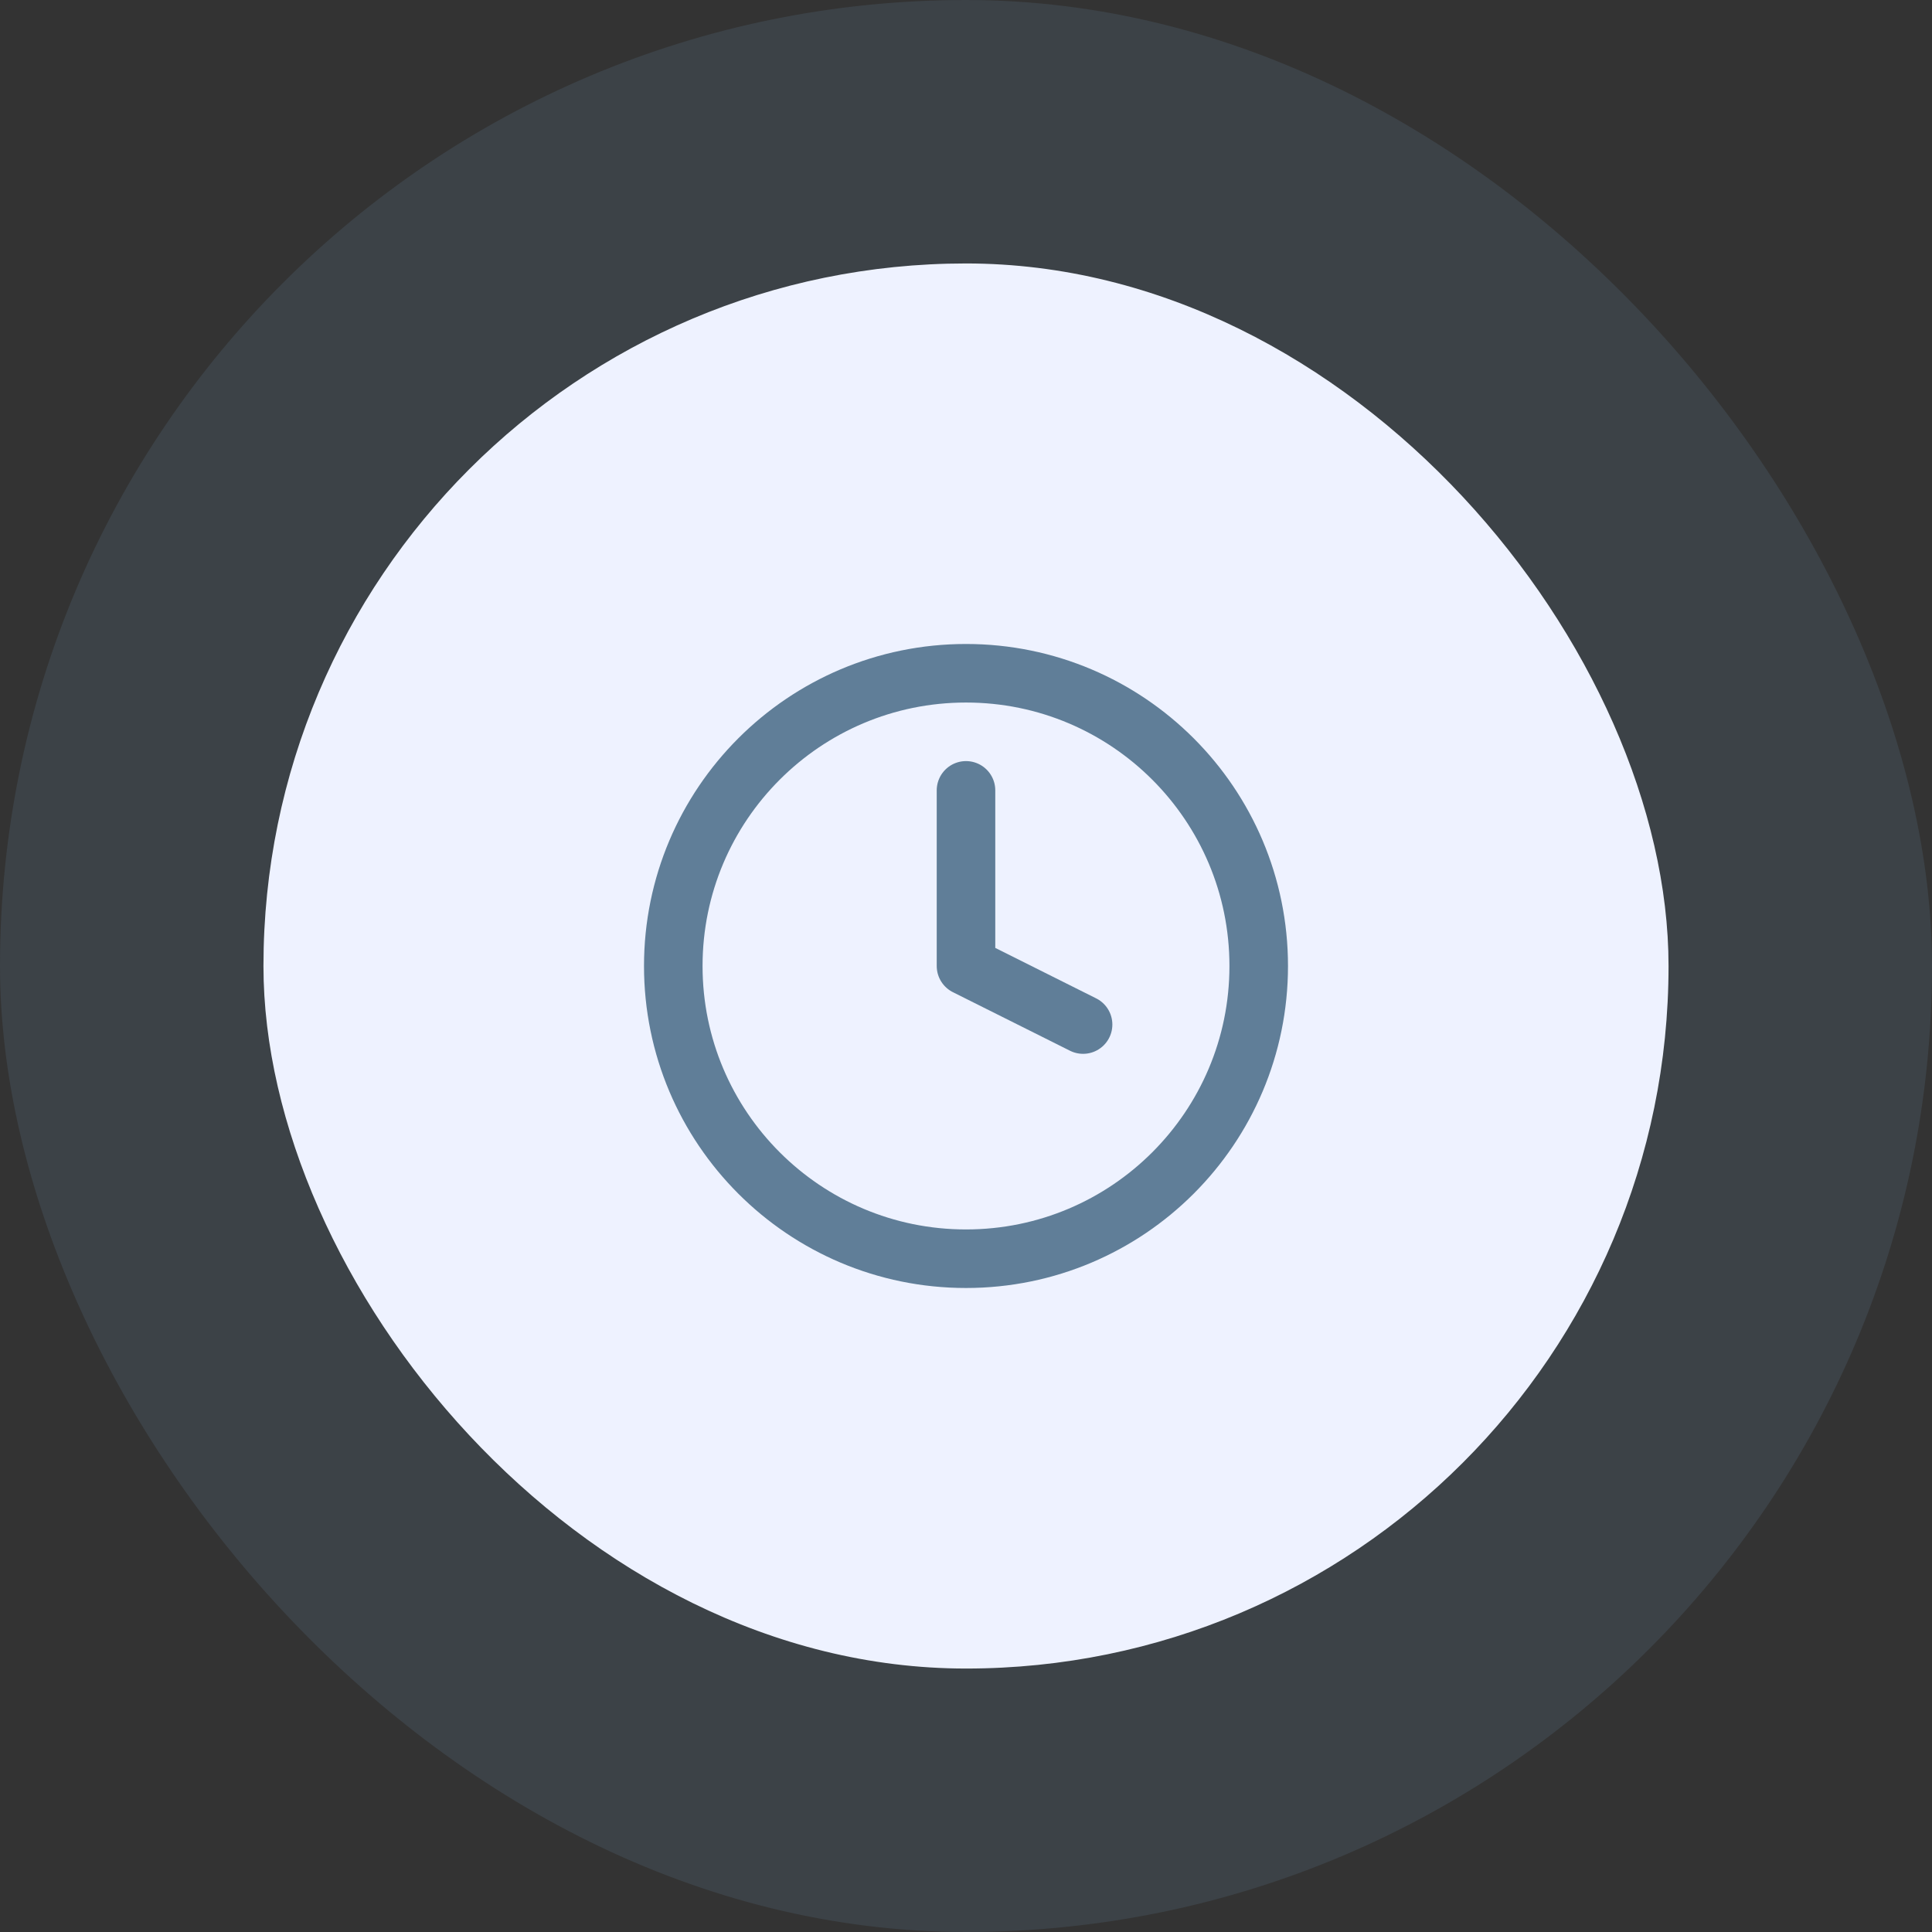
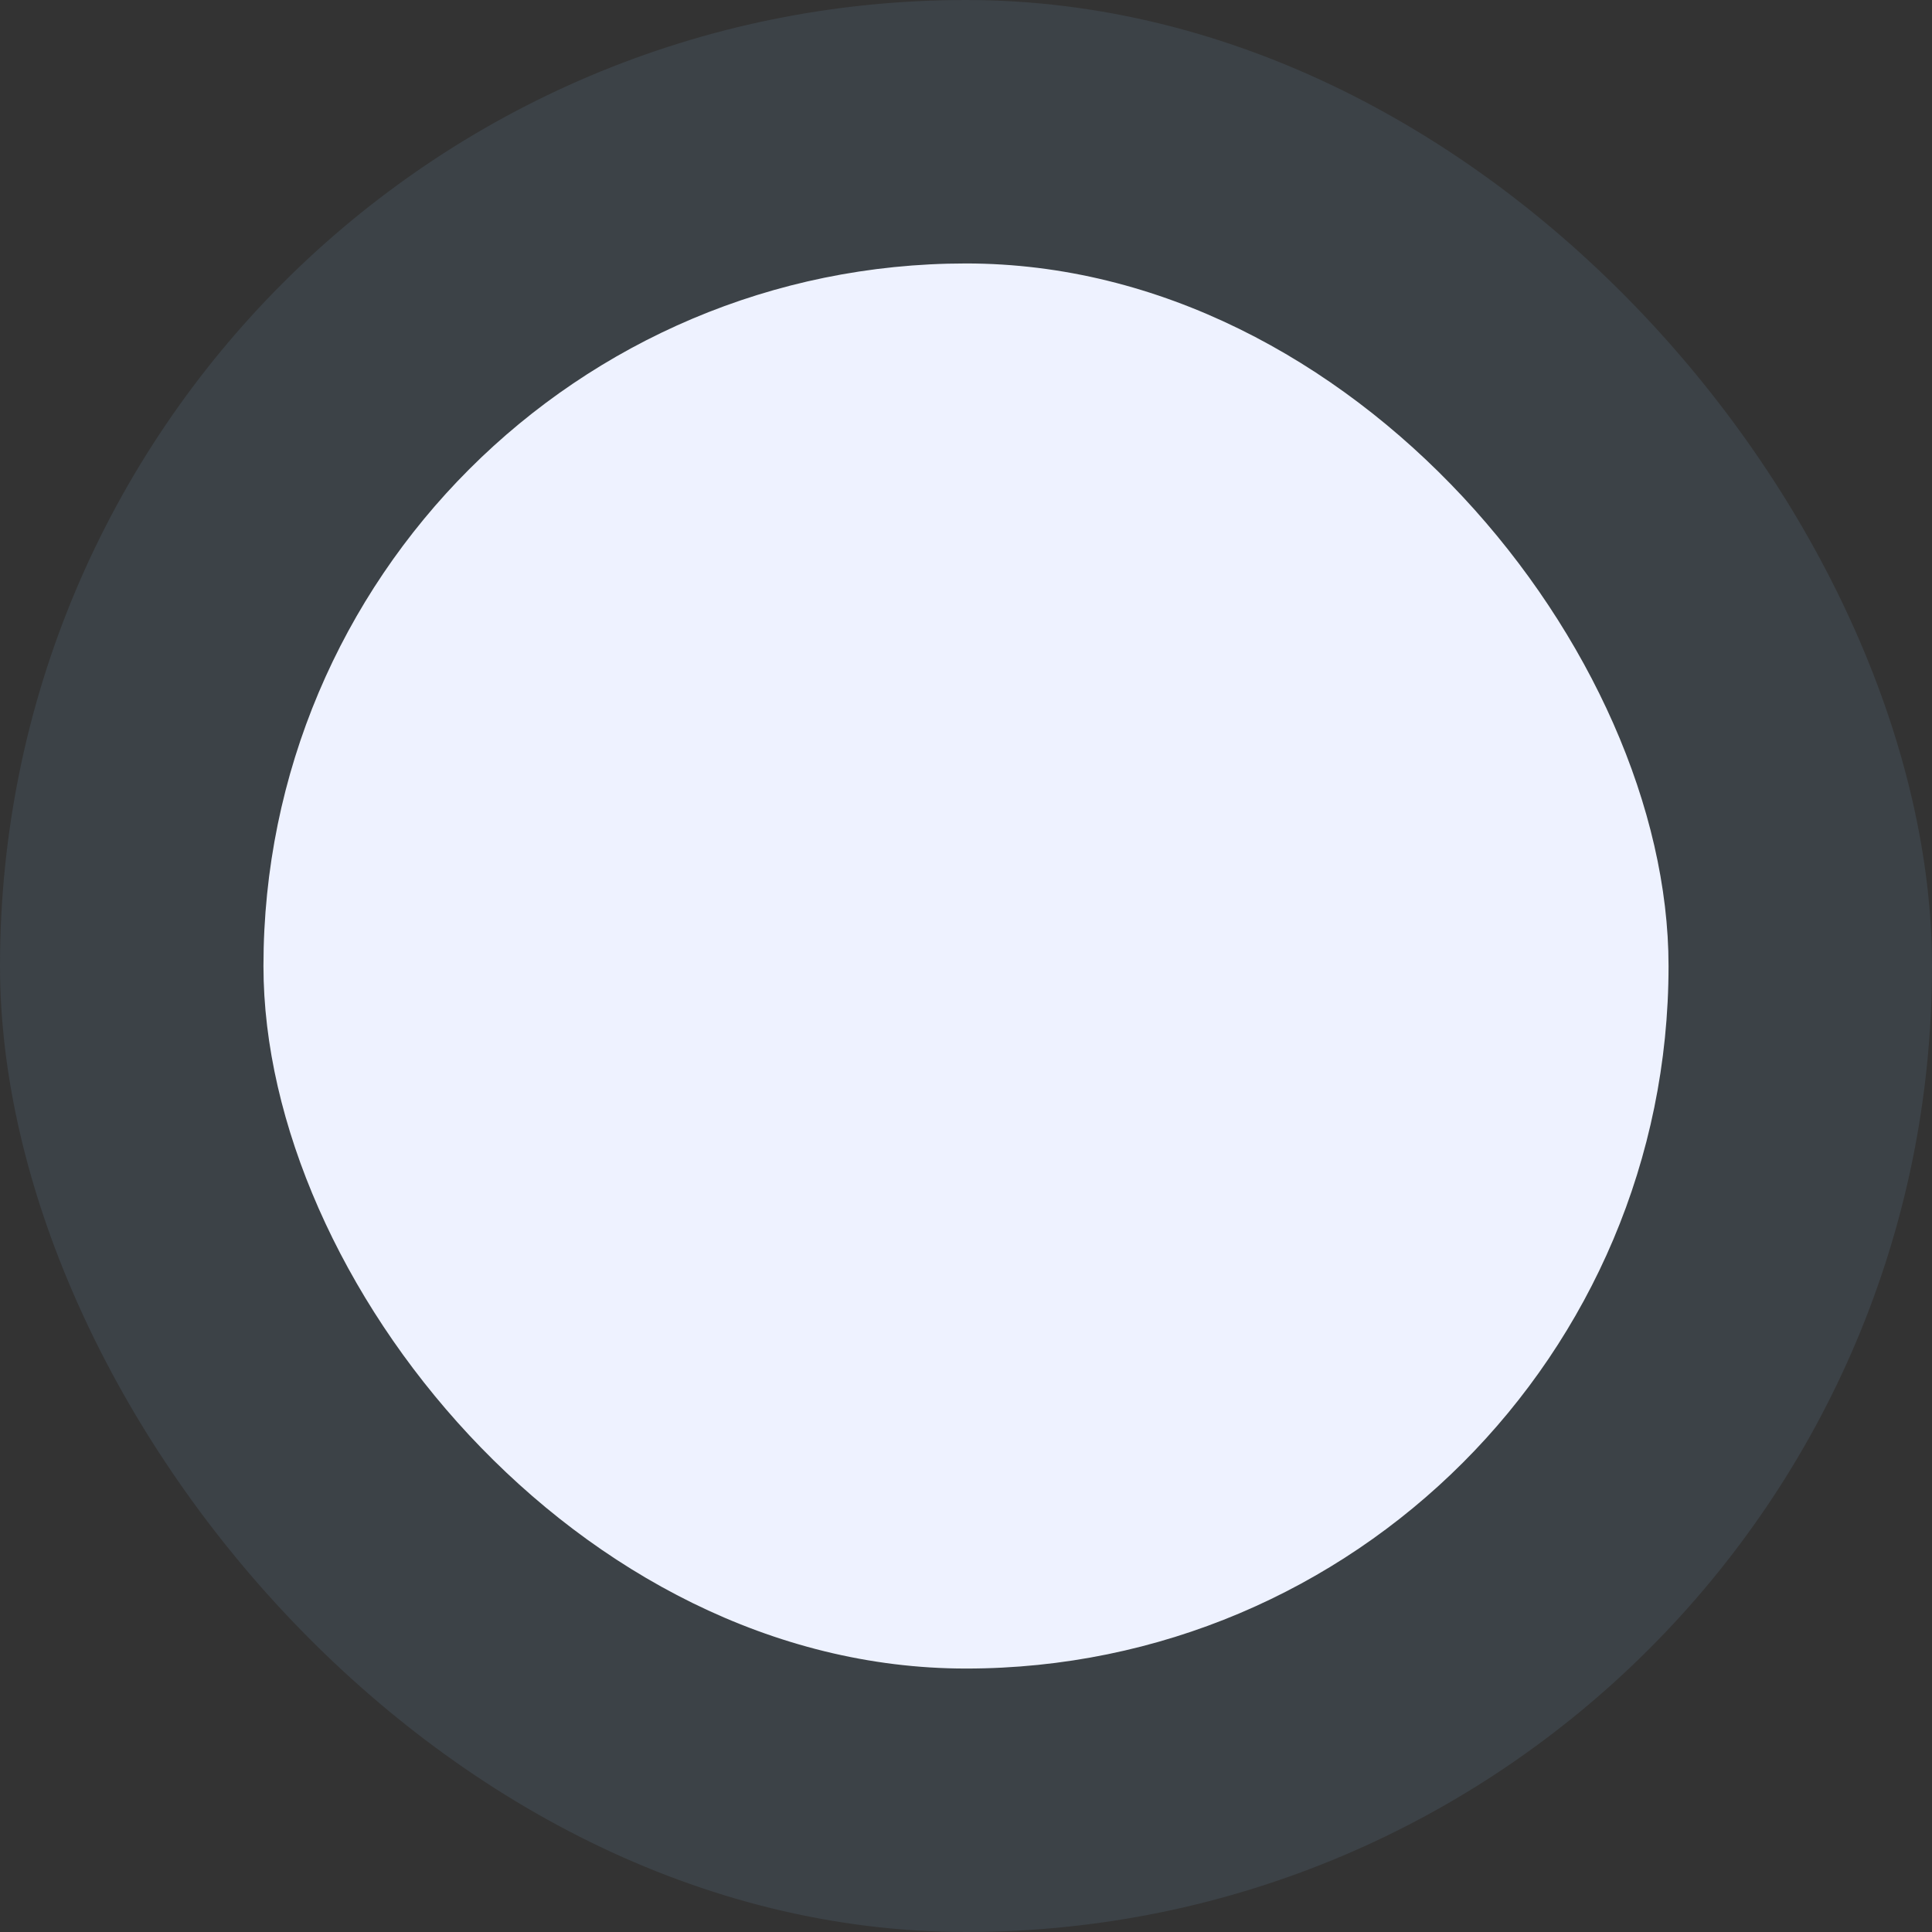
<svg xmlns="http://www.w3.org/2000/svg" width="88" height="88" viewBox="0 0 88 88" fill="none">
  <rect x="0" y="0" width="88" height="88" fill="#333333" stroke="none" />
  <rect opacity="0.2" width="88" height="88" rx="44" fill="#607E98" />
  <rect x="12" y="12" width="64" height="64" rx="32" fill="url(#paint0_linear_1_895)" />
-   <path d="M44 36V44L49.333 46.667" stroke="#607E98" stroke-width="2.667" stroke-linecap="round" stroke-linejoin="round" />
-   <path d="M44 57.333C51.364 57.333 57.333 51.364 57.333 44C57.333 36.636 51.364 30.666 44 30.666C36.636 30.666 30.667 36.636 30.667 44C30.667 51.364 36.636 57.333 44 57.333Z" stroke="#607E98" stroke-width="2.667" stroke-linecap="round" stroke-linejoin="round" />
  <defs>
    <linearGradient id="paint0_linear_1_895" x1="12" y1="12" x2="76" y2="76" gradientUnits="userSpaceOnUse">
      <stop stop-color="#EEF2FF" />
      <stop offset="1" stop-color="#EEF2FF" />
    </linearGradient>
  </defs>
</svg>